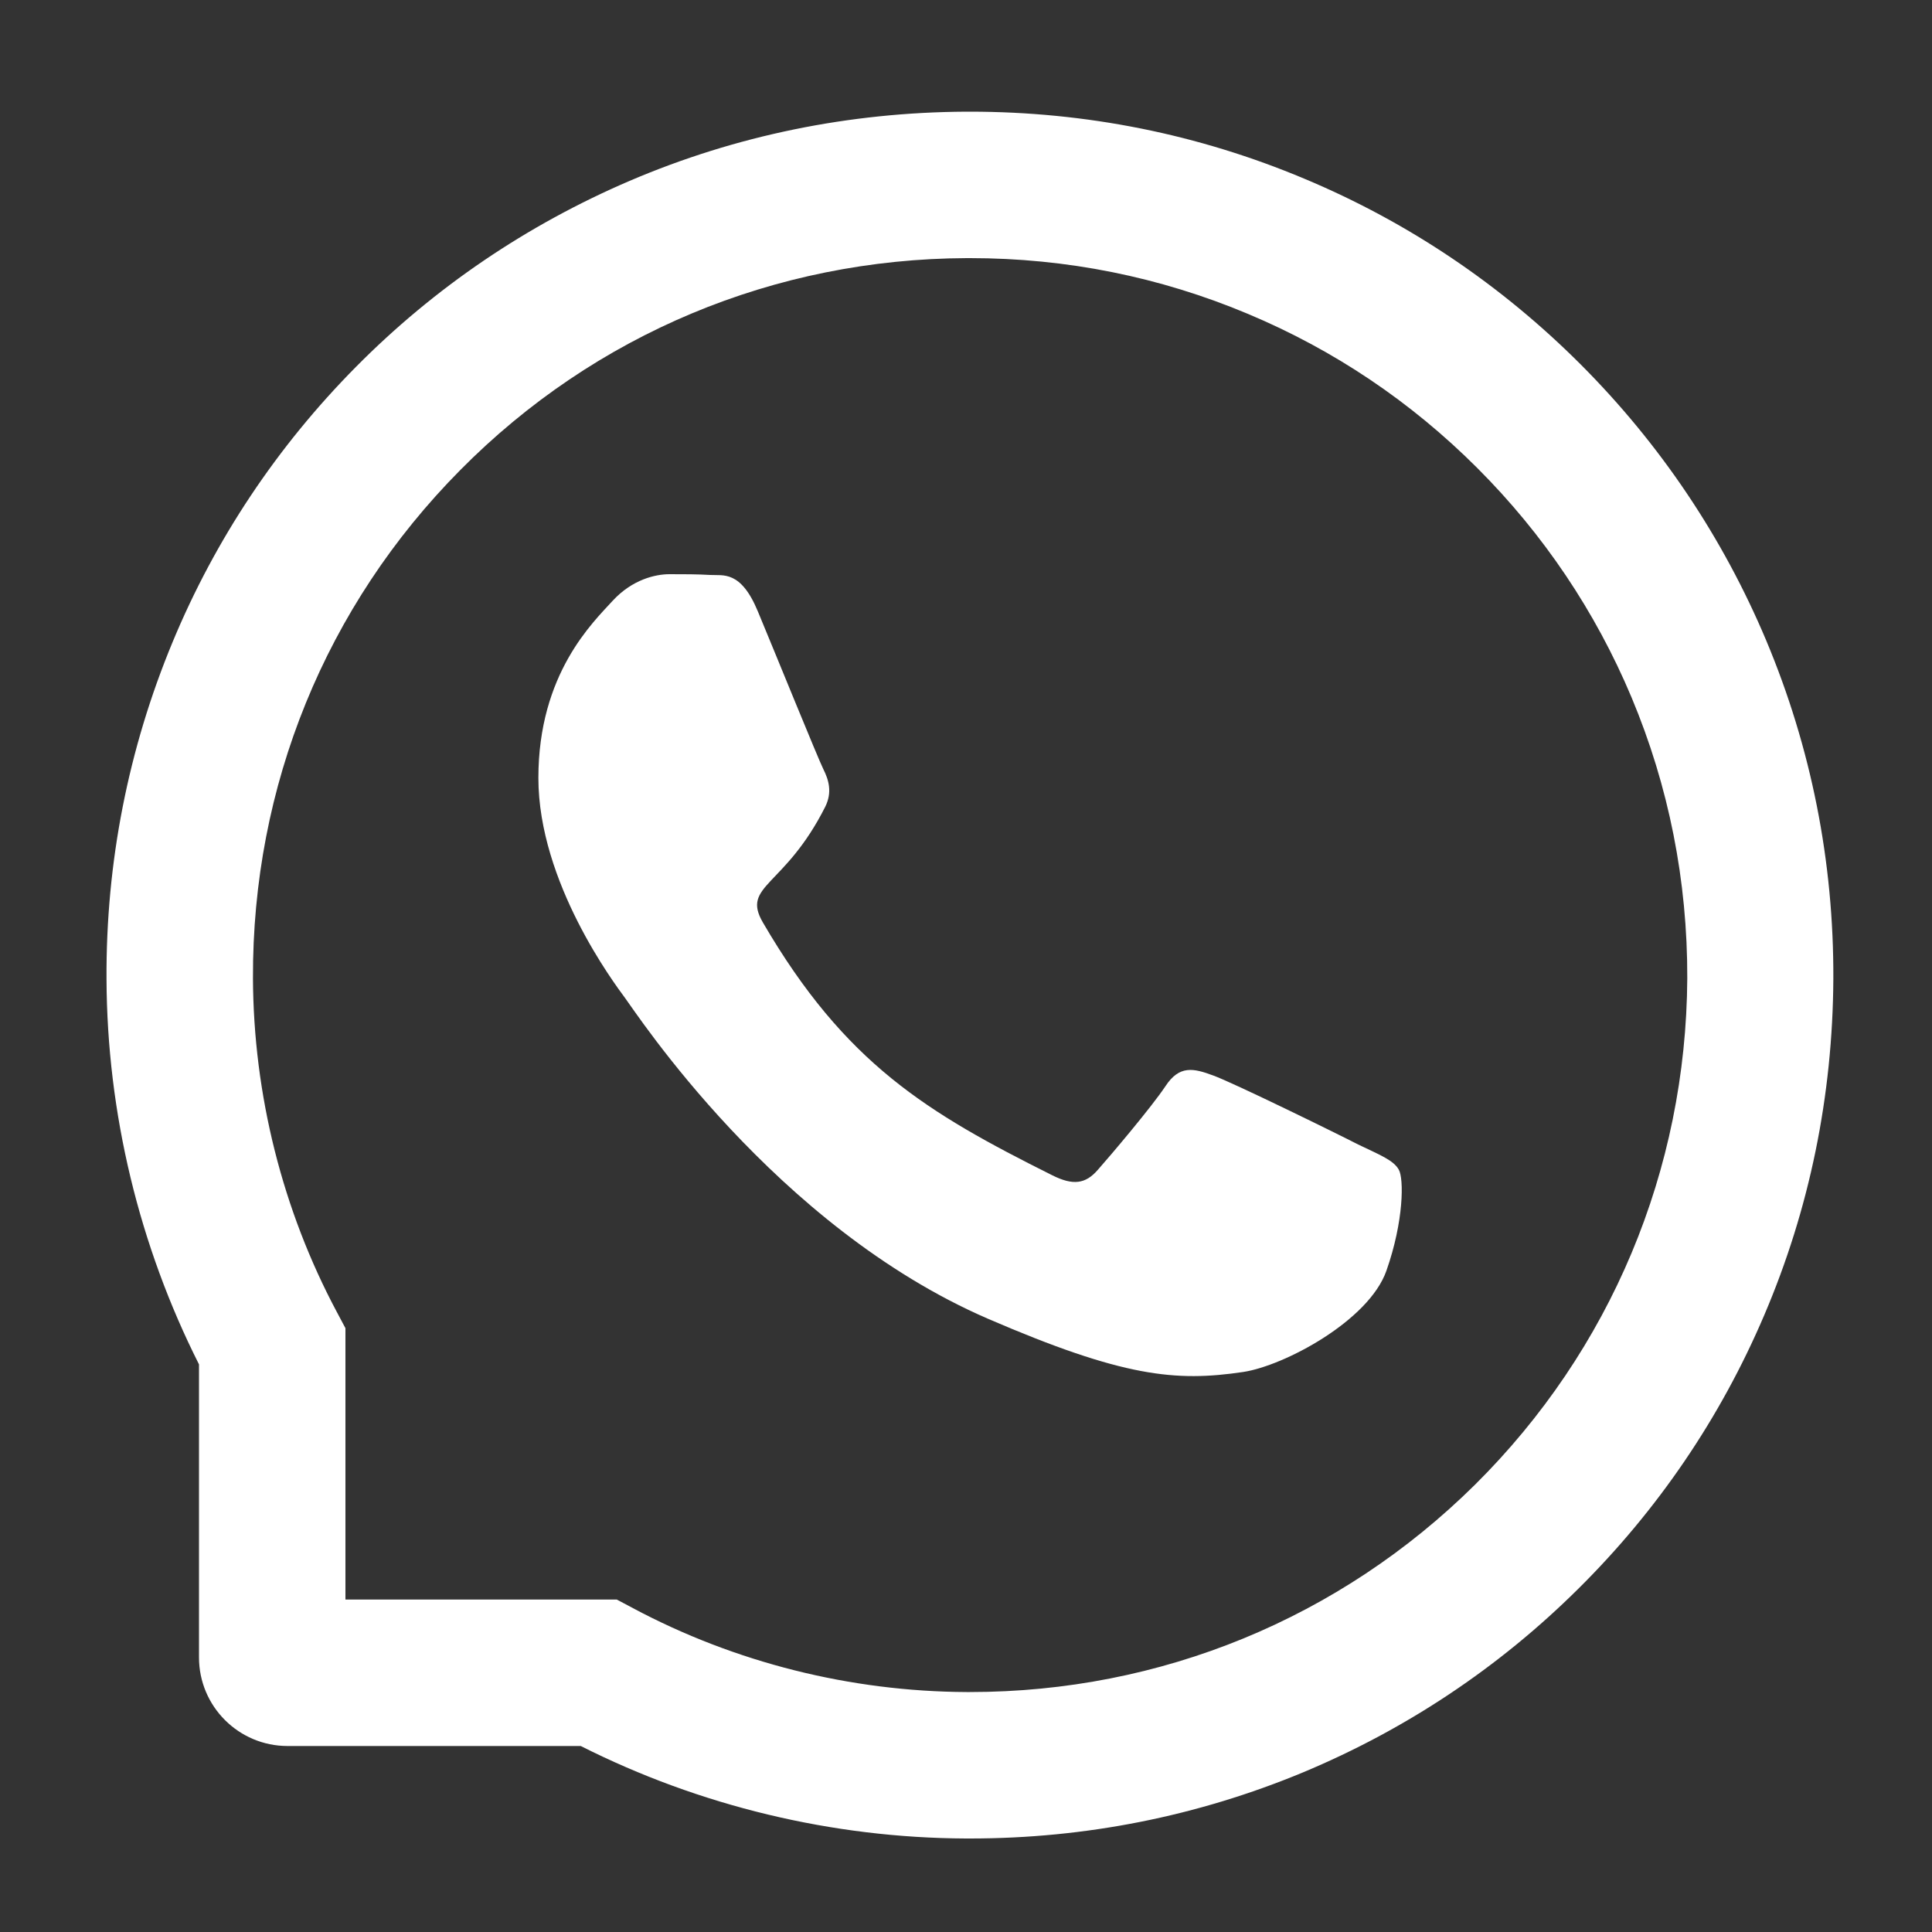
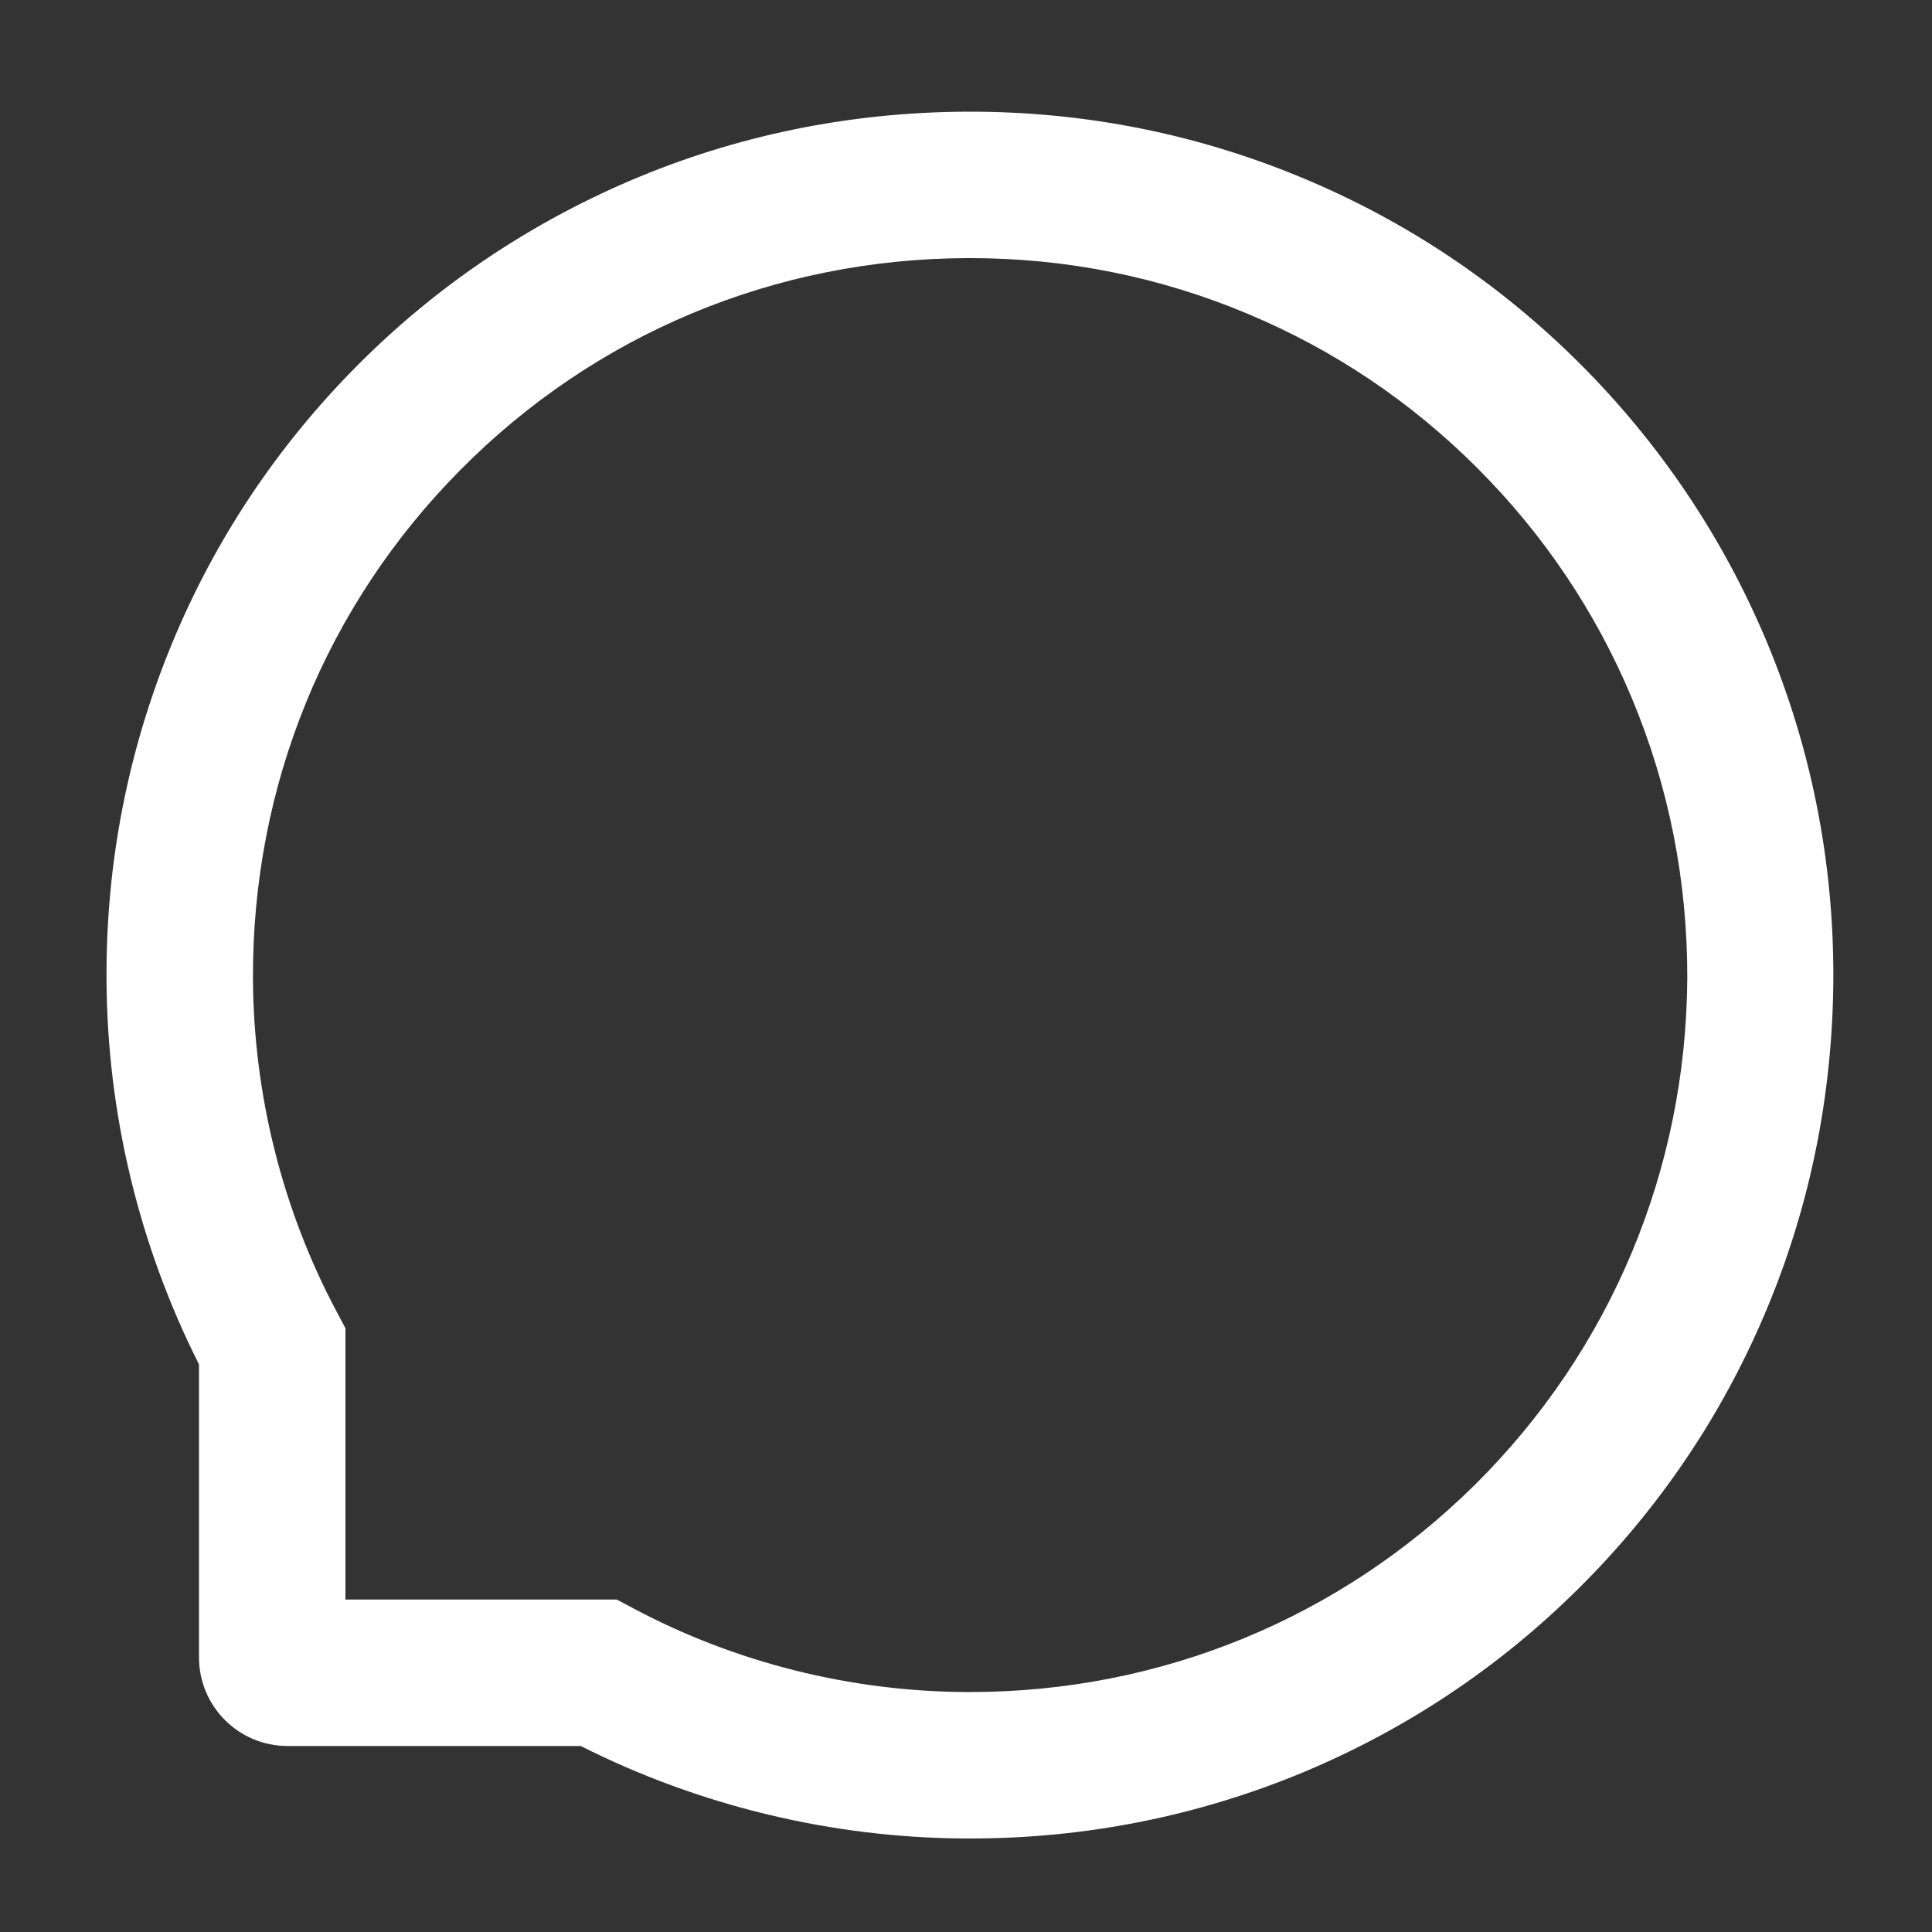
<svg xmlns="http://www.w3.org/2000/svg" width="15" height="15" viewBox="0 0 15 15" fill="none">
  <rect x="0" y="0" width="15" height="15" fill="#333333" stroke="none" />
-   <path d="M10.545 8.886C10.382 8.802 9.57 8.404 9.419 8.35C9.268 8.294 9.157 8.267 9.048 8.434C8.937 8.6 8.623 8.97 8.524 9.082C8.428 9.193 8.331 9.206 8.168 9.124C7.198 8.639 6.562 8.259 5.923 7.162C5.754 6.871 6.092 6.891 6.408 6.262C6.462 6.151 6.435 6.057 6.393 5.973C6.351 5.889 6.022 5.078 5.884 4.747C5.751 4.426 5.614 4.47 5.513 4.464C5.418 4.458 5.308 4.458 5.198 4.458C5.087 4.458 4.909 4.5 4.758 4.663C4.606 4.83 4.18 5.229 4.18 6.04C4.18 6.851 4.771 7.637 4.852 7.747C4.936 7.858 6.015 9.522 7.671 10.239C8.718 10.691 9.128 10.73 9.652 10.652C9.971 10.604 10.628 10.254 10.764 9.866C10.9 9.48 10.9 9.149 10.86 9.081C10.819 9.007 10.709 8.965 10.545 8.886Z" fill="white" />
  <path d="M13.713 4.973C13.375 4.17 12.89 3.448 12.272 2.829C11.654 2.211 10.933 1.725 10.128 1.388C9.305 1.042 8.431 0.867 7.53 0.867H7.5C6.594 0.872 5.715 1.051 4.889 1.404C4.092 1.746 3.376 2.23 2.764 2.848C2.152 3.466 1.672 4.185 1.34 4.985C0.996 5.814 0.822 6.695 0.827 7.602C0.831 8.641 1.08 9.671 1.545 10.593V12.868C1.545 13.248 1.853 13.556 2.233 13.556H4.509C5.431 14.021 6.462 14.27 7.5 14.274H7.532C8.428 14.274 9.297 14.101 10.116 13.761C10.916 13.427 11.636 12.948 12.253 12.336C12.871 11.724 13.357 11.009 13.697 10.212C14.05 9.386 14.229 8.507 14.234 7.601C14.238 6.689 14.062 5.805 13.713 4.973ZM11.452 11.527C10.403 12.565 9.012 13.137 7.53 13.137H7.505C6.603 13.133 5.706 12.908 4.915 12.486L4.789 12.419H2.682V10.312L2.615 10.186C2.193 9.395 1.968 8.498 1.964 7.596C1.958 6.104 2.528 4.704 3.574 3.649C4.618 2.594 6.014 2.01 7.506 2.004H7.532C8.28 2.004 9.006 2.15 9.689 2.437C10.357 2.717 10.955 3.119 11.47 3.634C11.983 4.147 12.387 4.747 12.667 5.414C12.957 6.106 13.102 6.839 13.1 7.596C13.091 9.086 12.505 10.482 11.452 11.527Z" fill="white" />
</svg>